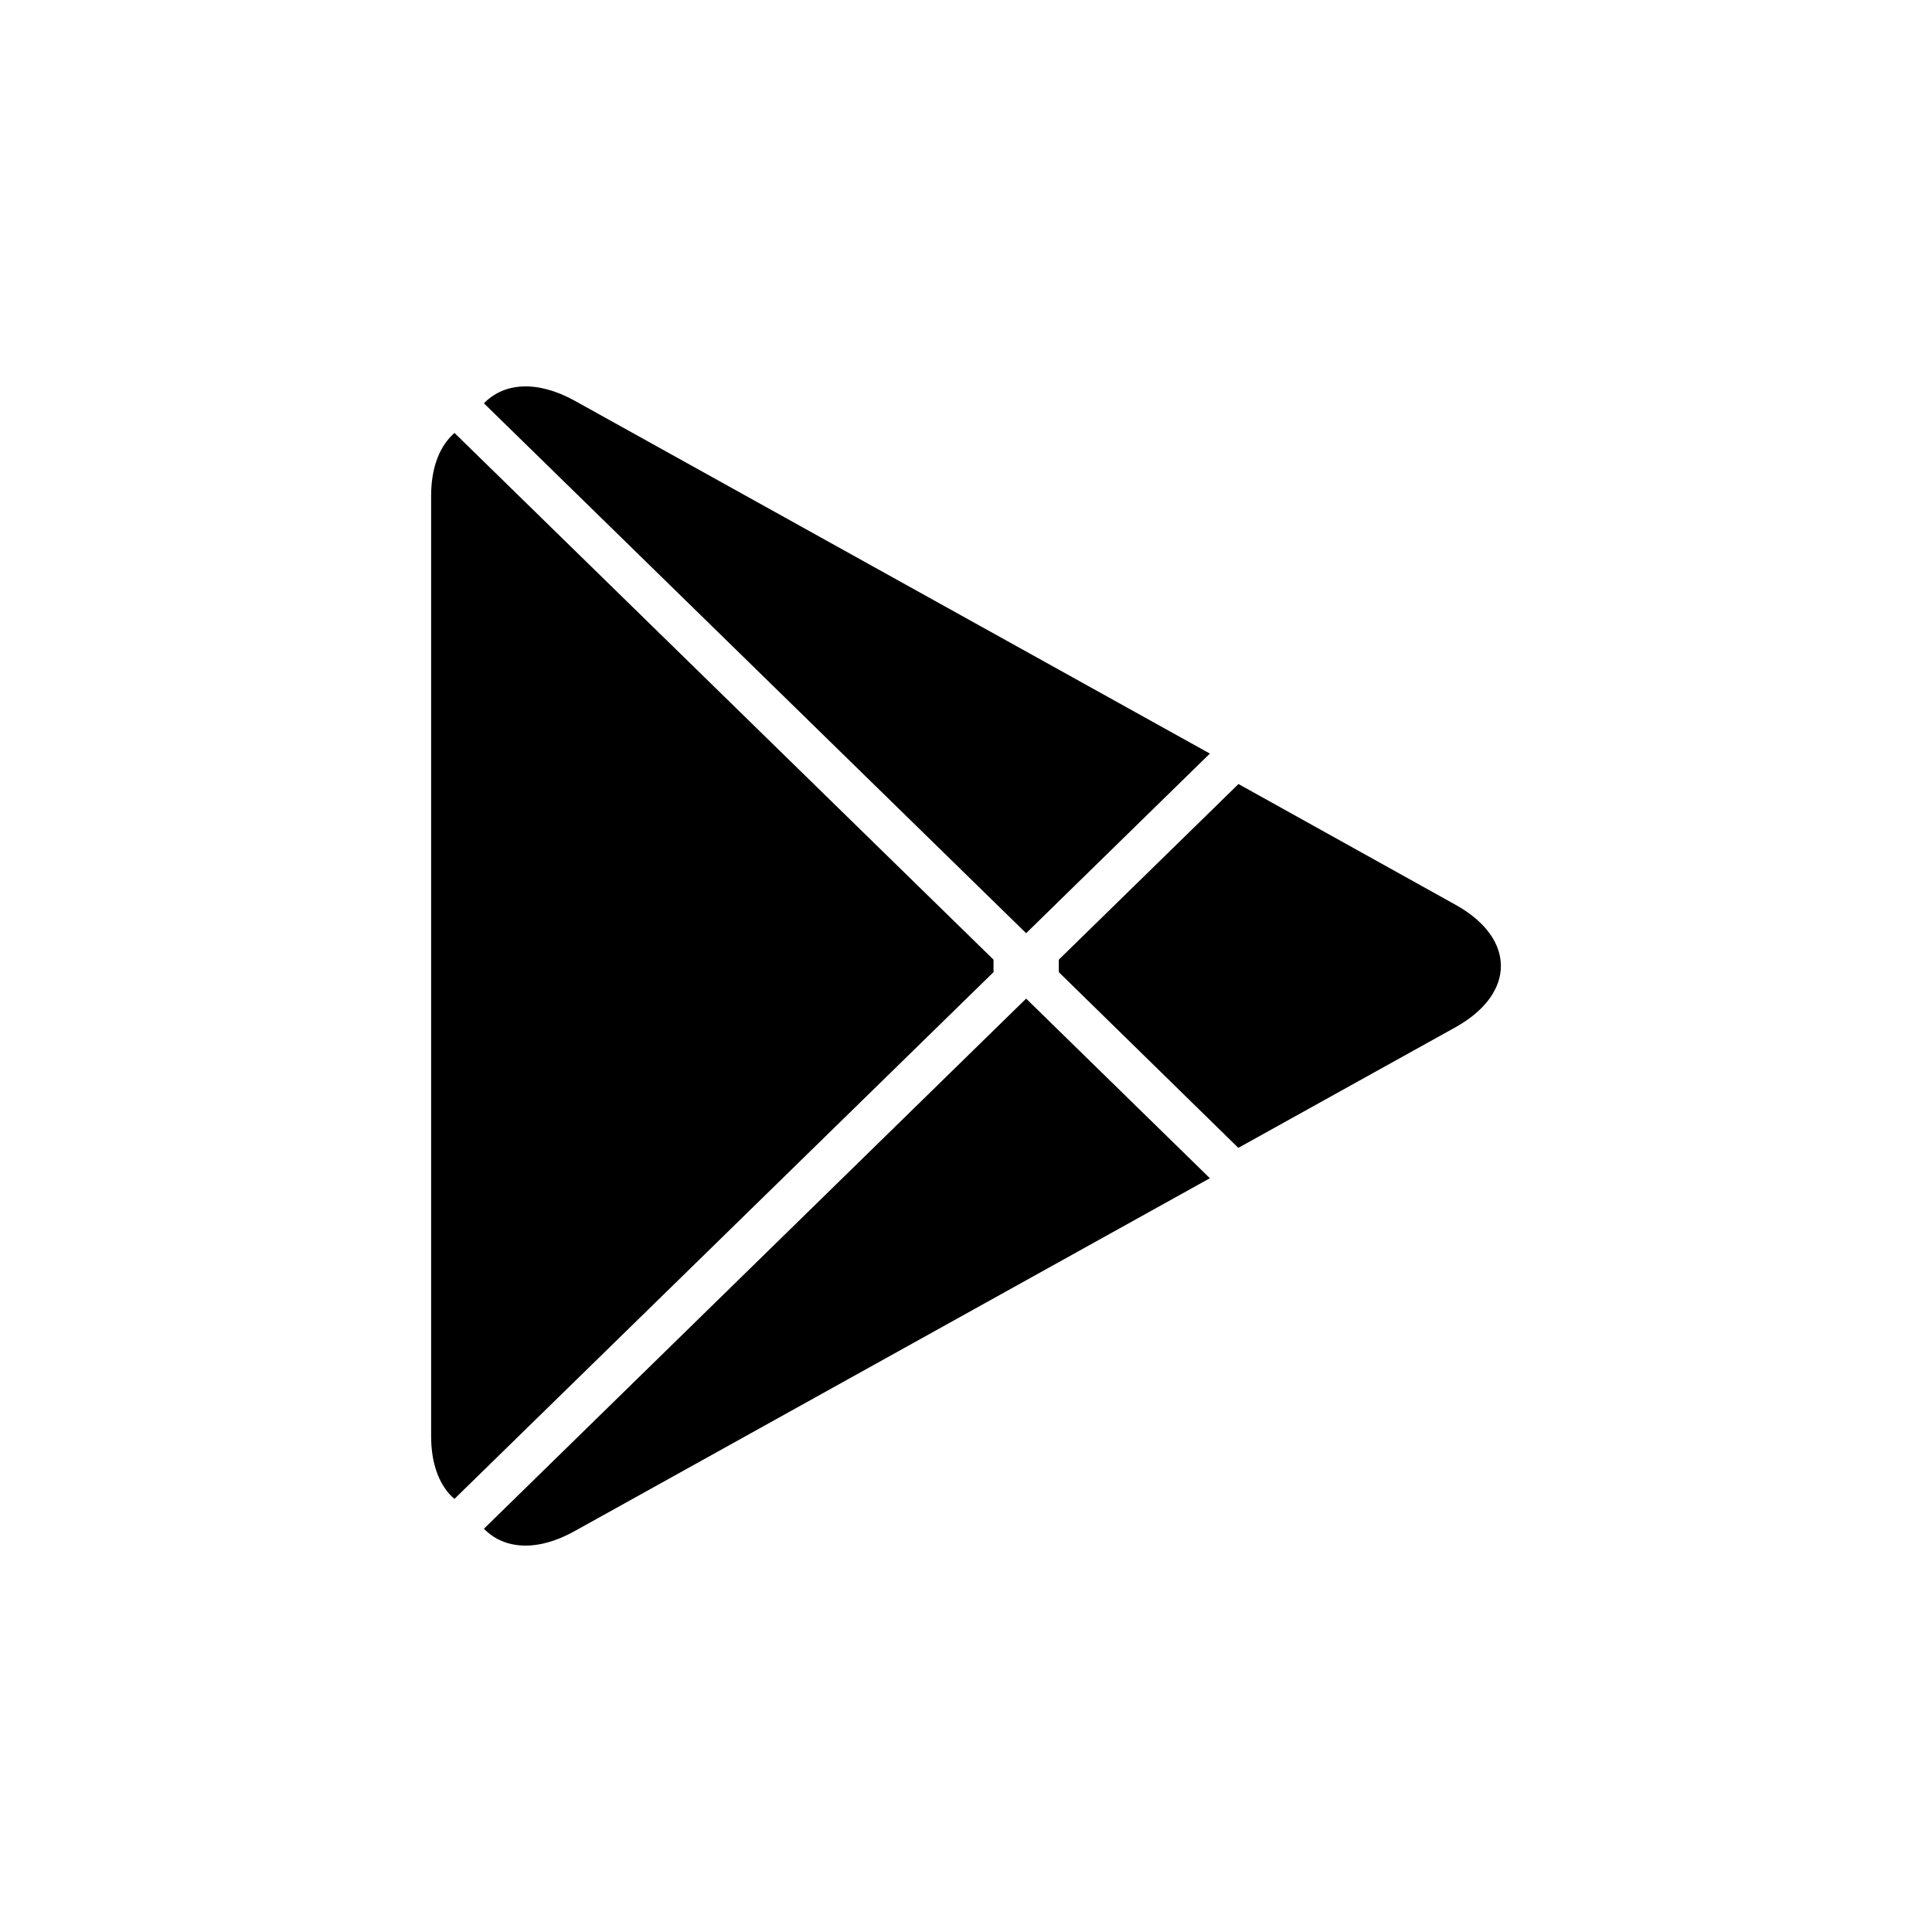
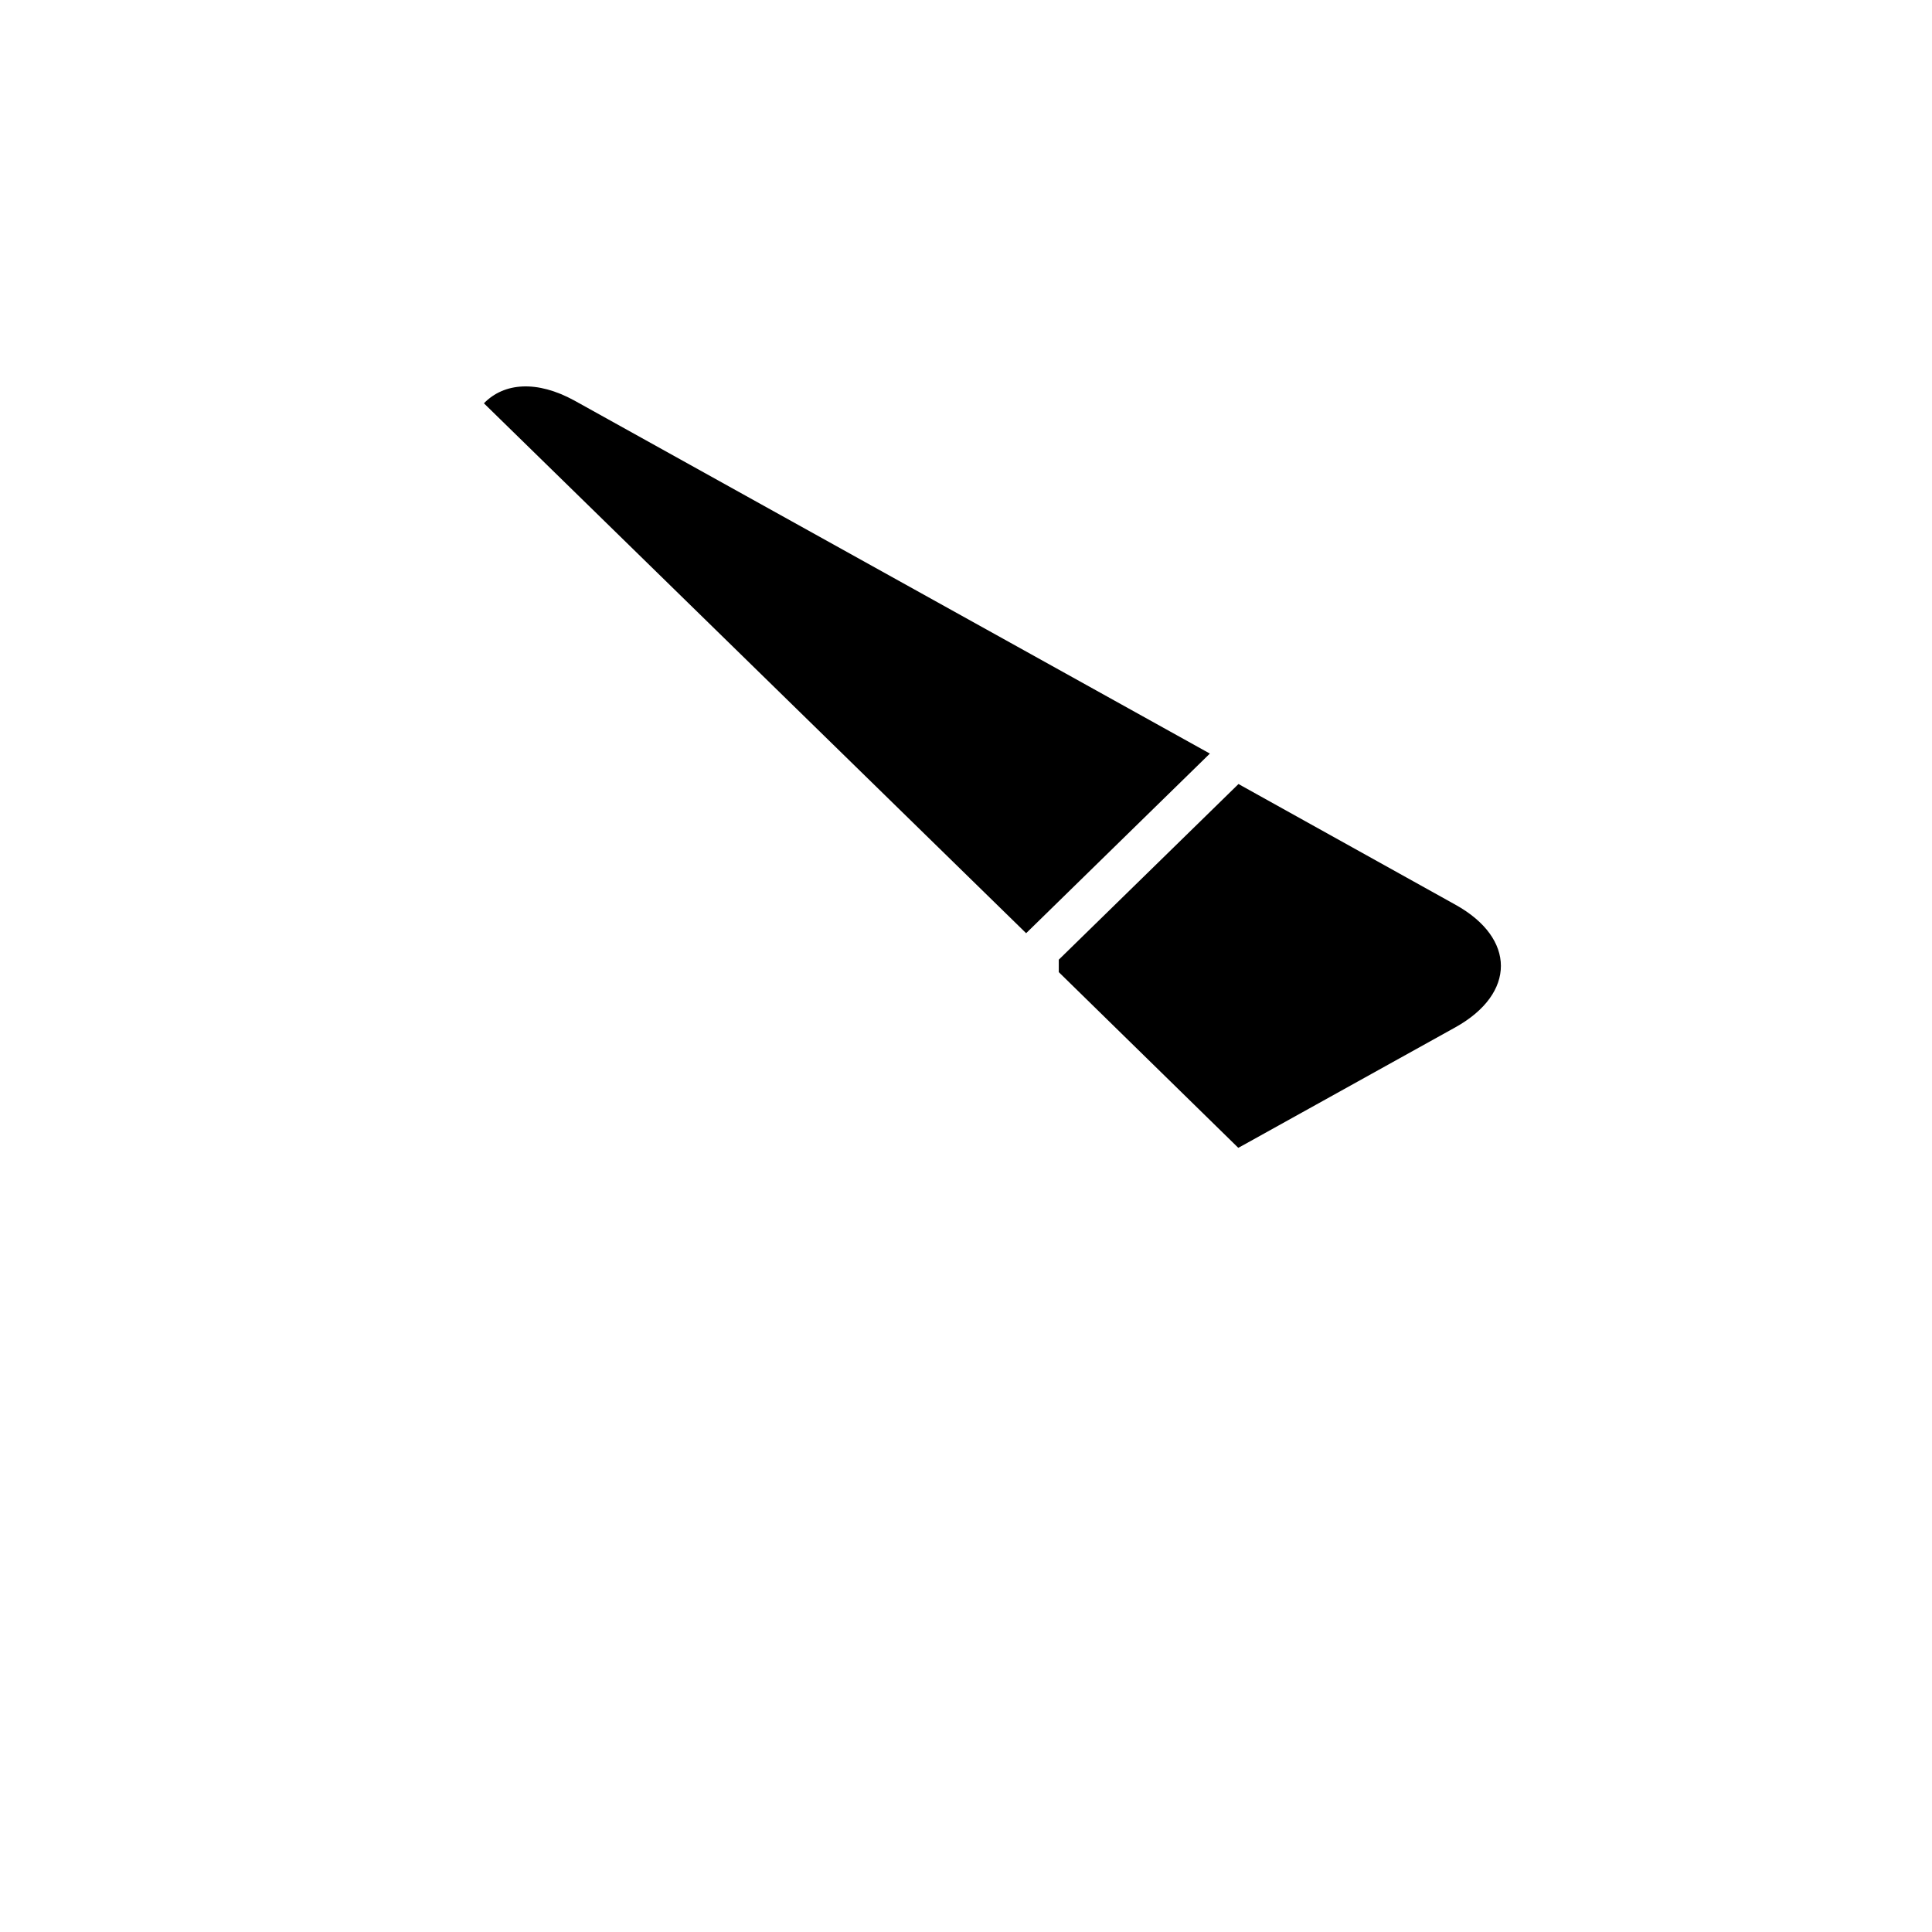
<svg xmlns="http://www.w3.org/2000/svg" width="40" height="40" viewBox="0 0 40 40" fill="none">
-   <path d="M9.343 9.027C9.079 9.297 8.926 9.719 8.926 10.265V29.736C8.926 30.282 9.079 30.703 9.343 30.974L9.409 31.033L20.57 20.127V19.869L9.409 8.963L9.343 9.027Z" fill="black" />
  <path d="M25.637 23.764L21.921 20.127V19.869L25.642 16.232L25.725 16.279L30.131 18.73C31.389 19.426 31.389 20.57 30.131 21.27L25.725 23.717L25.637 23.764Z" fill="black" />
-   <path d="M25.049 24.394L21.245 20.675L10.019 31.651C10.437 32.08 11.118 32.132 11.892 31.703L25.049 24.394Z" fill="black" />
  <path d="M25.049 15.602L11.892 8.293C11.118 7.869 10.437 7.92 10.019 8.35L21.245 19.321L25.049 15.602Z" fill="black" />
</svg>